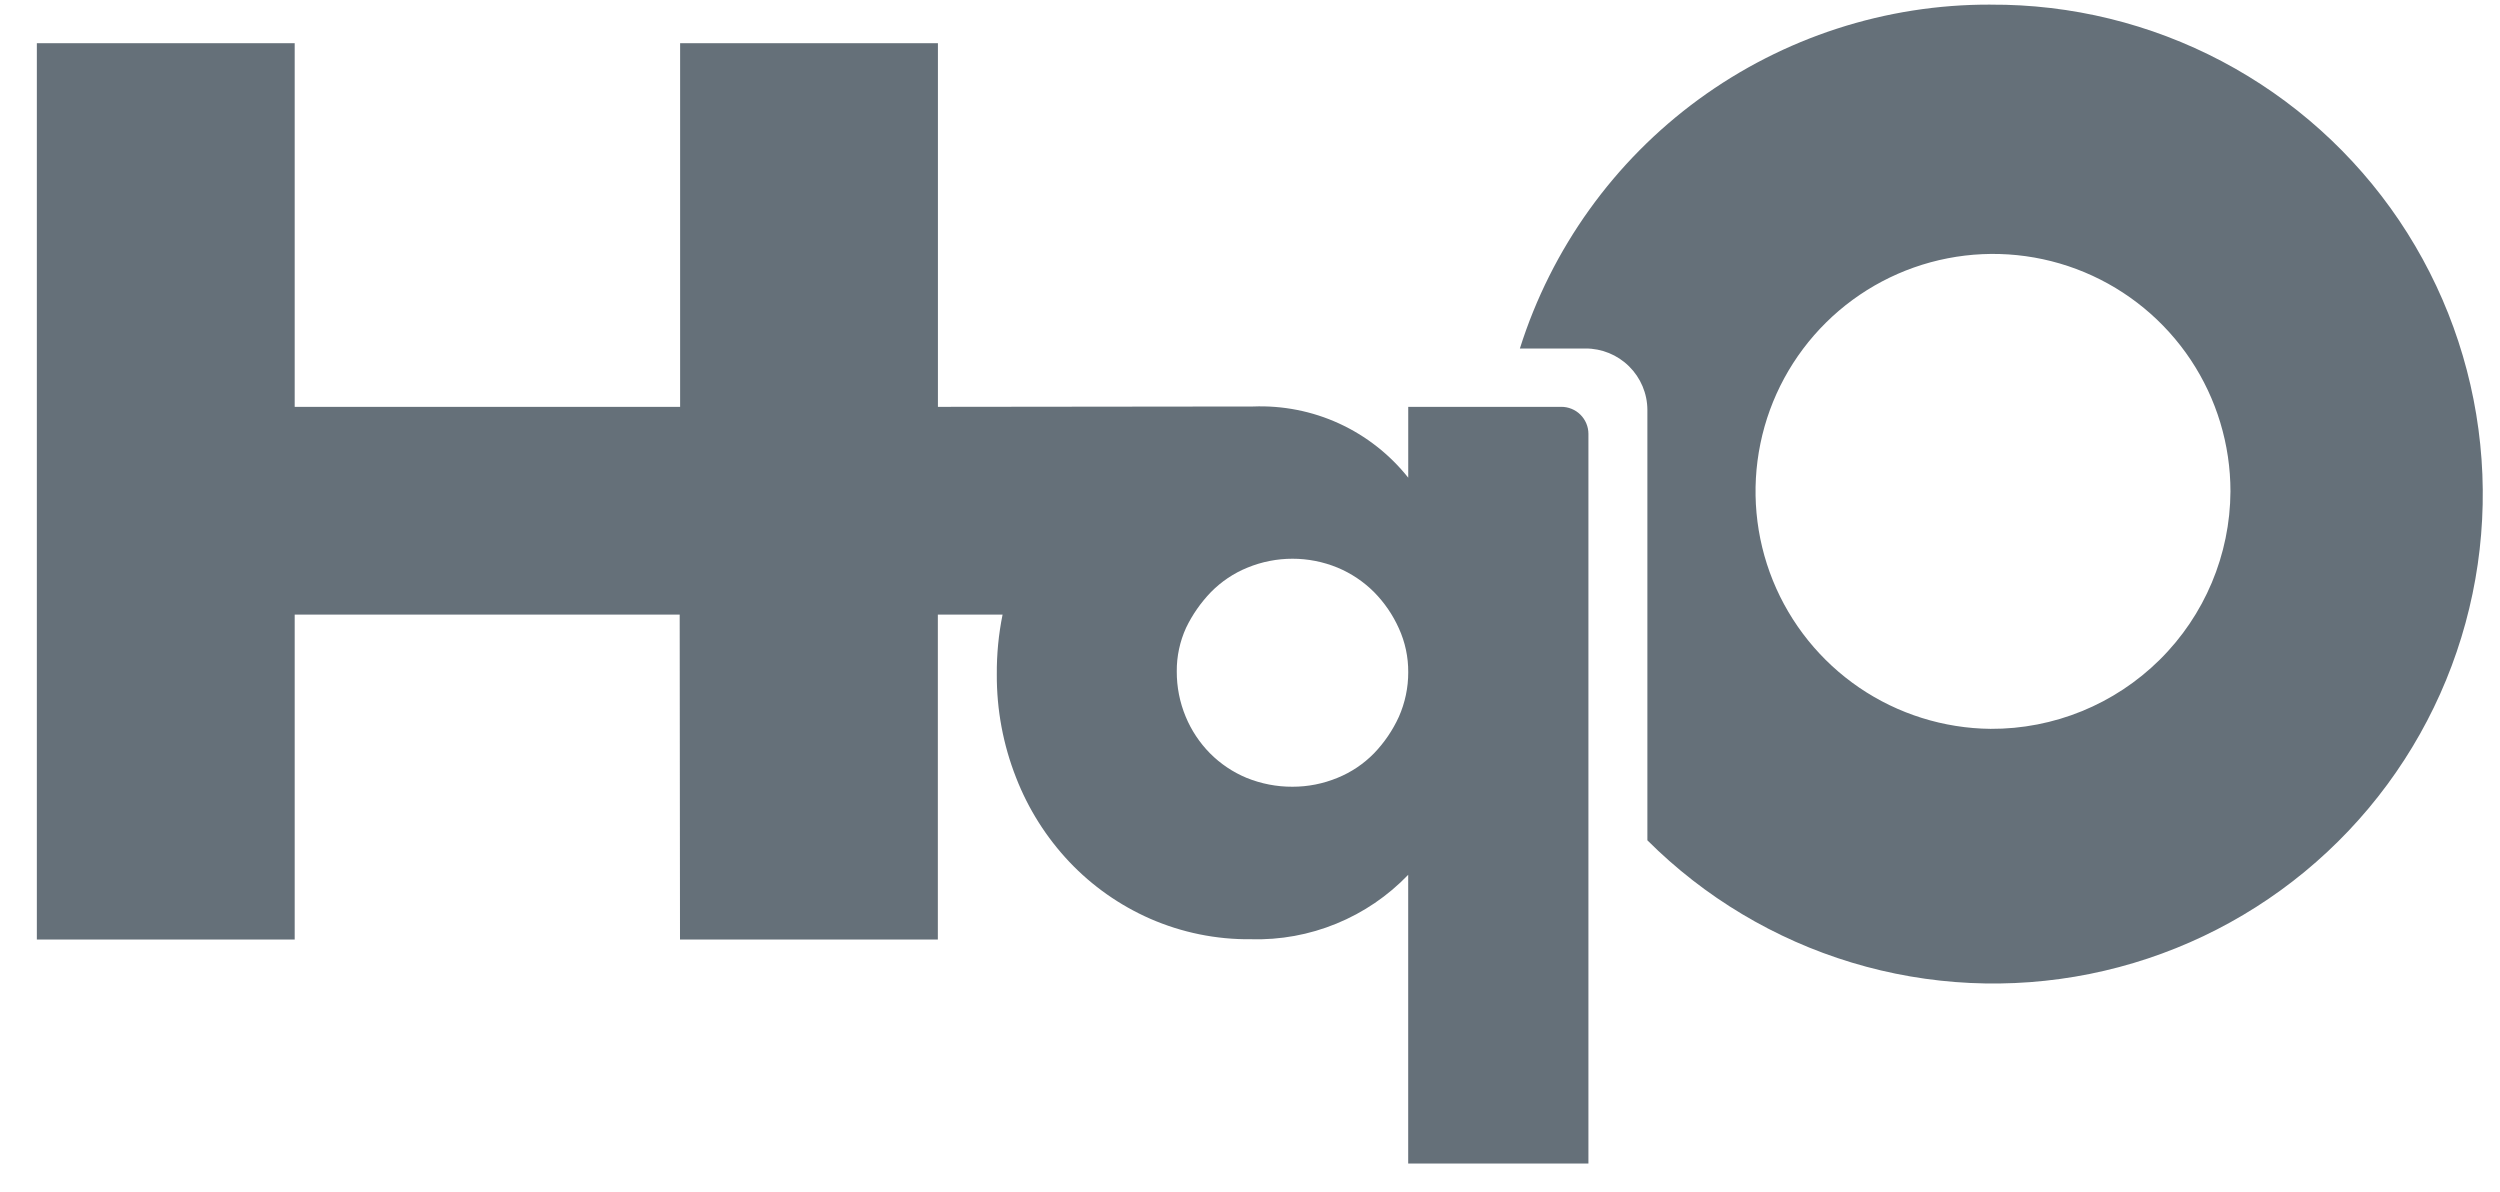
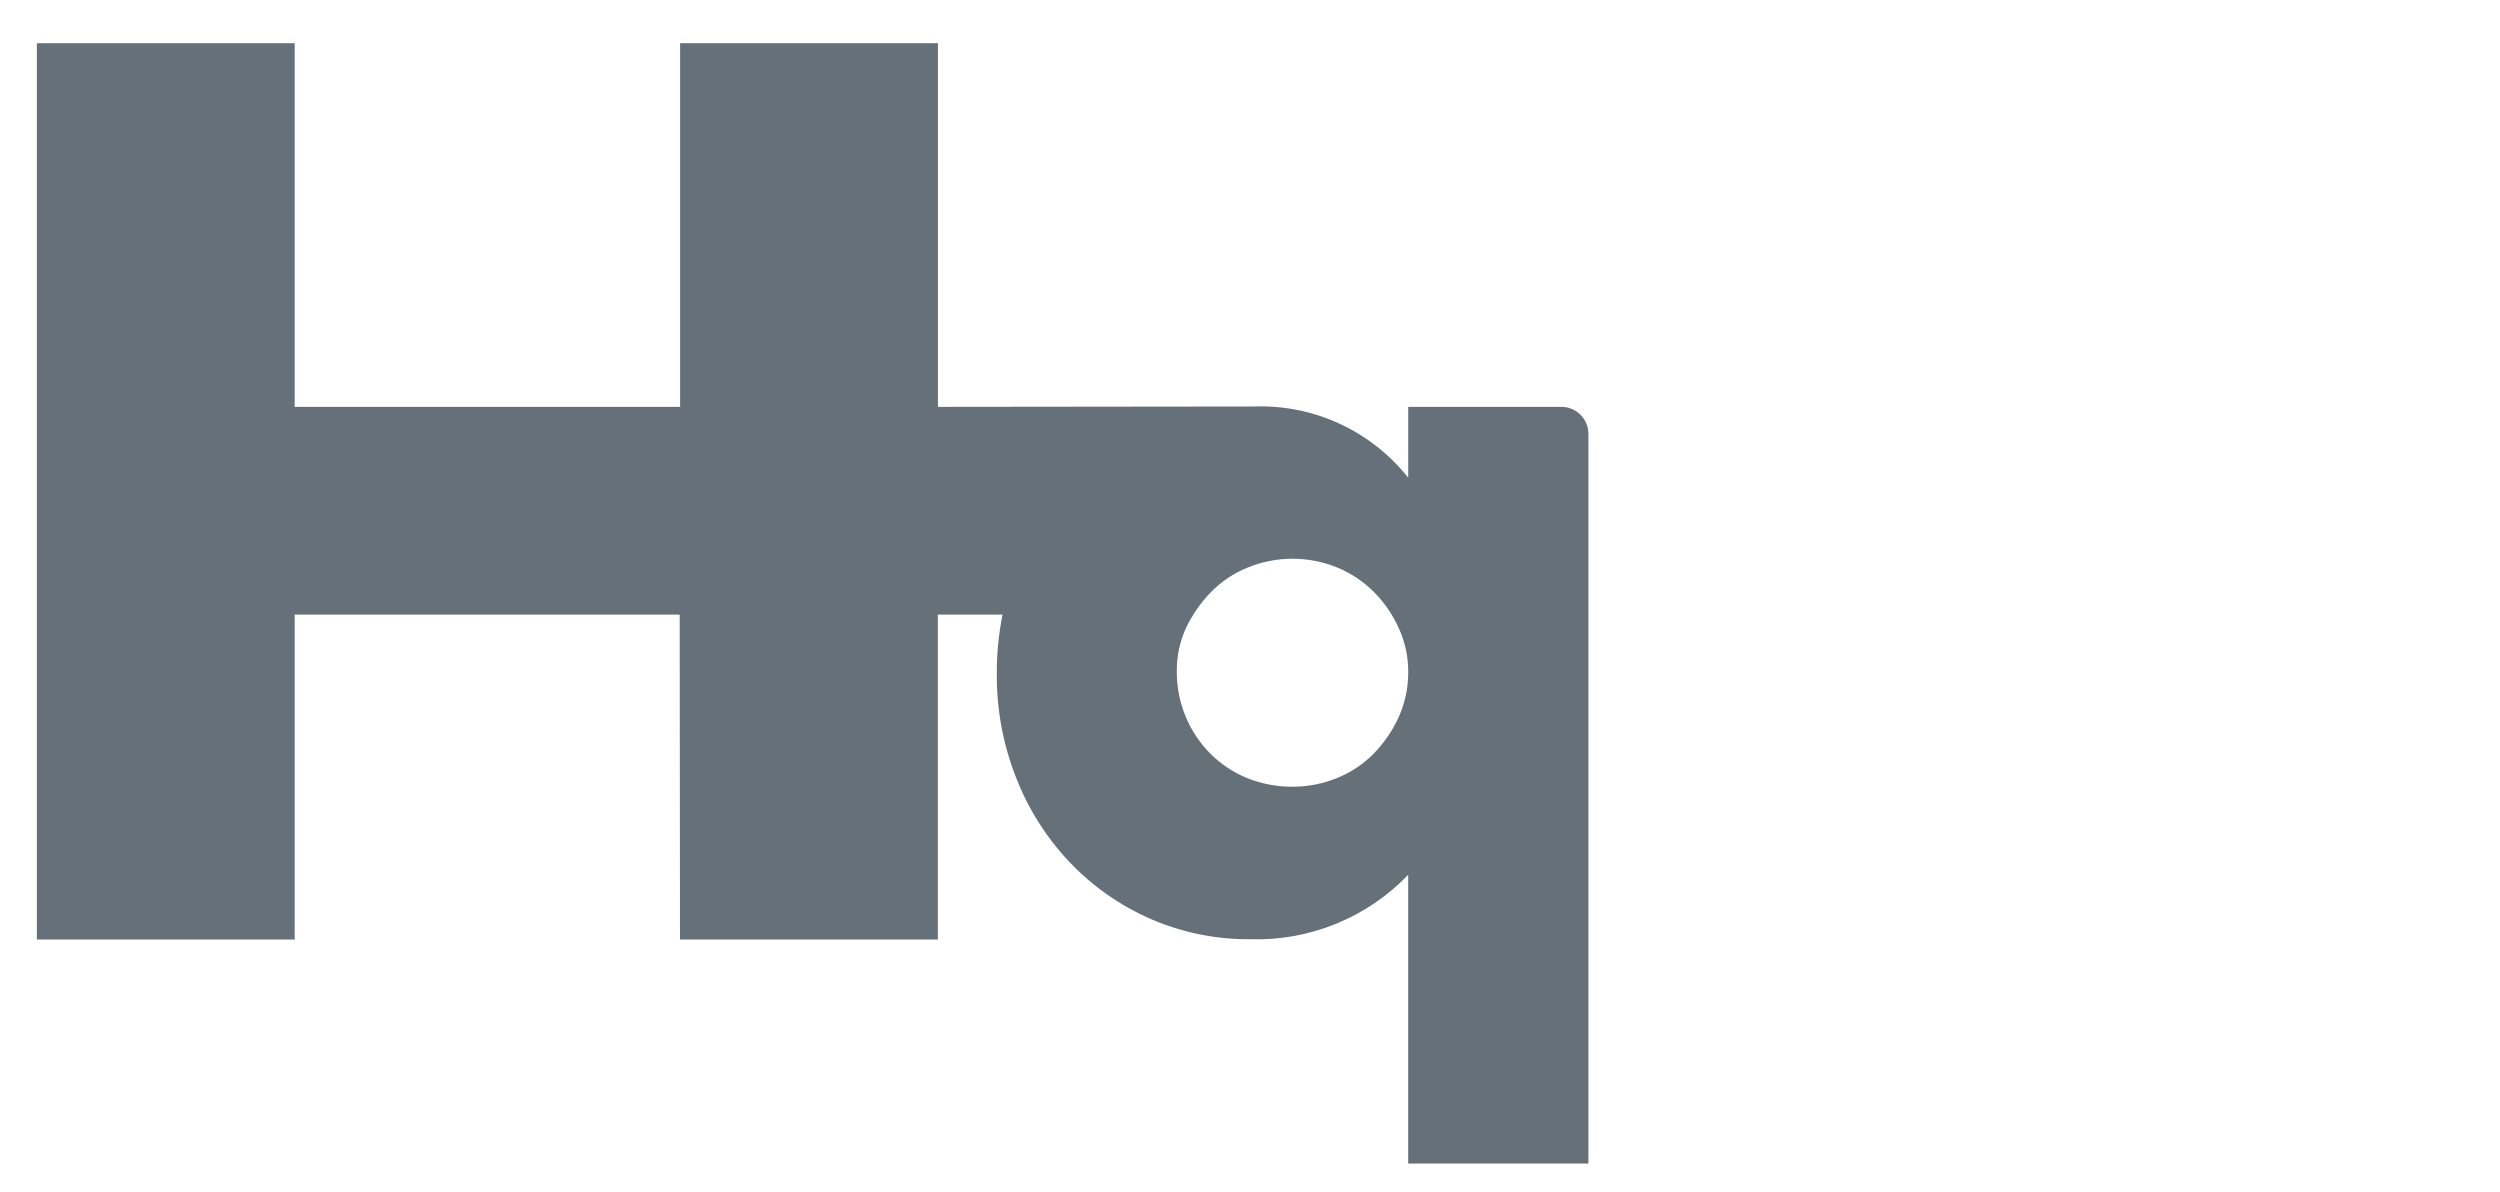
<svg xmlns="http://www.w3.org/2000/svg" width="65" height="31" viewBox="0 0 65 31" fill="none">
  <path d="M36.371 18.636C36.211 18.986 35.993 19.307 35.726 19.585C35.456 19.861 35.132 20.079 34.774 20.224C34.403 20.377 34.006 20.456 33.604 20.455C33.195 20.457 32.789 20.378 32.41 20.224C32.054 20.076 31.731 19.859 31.459 19.585C31.19 19.312 30.976 18.99 30.829 18.636C30.673 18.262 30.594 17.86 30.596 17.455C30.593 17.064 30.676 16.678 30.838 16.322C31.002 15.981 31.22 15.669 31.483 15.396C31.753 15.121 32.077 14.903 32.435 14.758C33.184 14.45 34.025 14.45 34.775 14.758C35.131 14.906 35.454 15.123 35.727 15.396C35.996 15.669 36.214 15.988 36.371 16.338C36.534 16.696 36.617 17.085 36.614 17.479C36.615 17.877 36.532 18.271 36.371 18.636ZM40.592 10.578H36.614V12.42C36.134 11.816 35.519 11.334 34.819 11.012C34.118 10.69 33.351 10.539 32.58 10.569L24.386 10.578V1.123H17.683V10.578H7.662V1.123H0.958V24.428H7.662V15.979H17.672L17.68 24.428H24.384V15.979H26.067C25.963 16.491 25.913 17.012 25.917 17.535C25.912 18.452 26.081 19.361 26.417 20.215C26.733 21.03 27.204 21.775 27.804 22.41C28.398 23.037 29.111 23.538 29.902 23.886C30.728 24.247 31.621 24.43 32.523 24.42C33.284 24.442 34.041 24.304 34.745 24.015C35.45 23.727 36.086 23.294 36.613 22.745V30.251H41.299V11.278C41.299 11.186 41.28 11.094 41.244 11.009C41.208 10.924 41.156 10.846 41.09 10.781C41.025 10.716 40.947 10.665 40.861 10.63C40.775 10.595 40.684 10.577 40.591 10.578" fill="#657079" />
-   <path d="M51.753 18.95C50.535 18.937 49.347 18.564 48.34 17.878C47.334 17.192 46.553 16.223 46.095 15.094C45.638 13.964 45.525 12.725 45.771 11.531C46.016 10.338 46.61 9.244 47.476 8.387C48.342 7.53 49.442 6.949 50.638 6.716C51.834 6.483 53.072 6.609 54.196 7.078C55.321 7.548 56.281 8.339 56.957 9.353C57.632 10.367 57.992 11.558 57.992 12.777C57.983 14.423 57.321 15.998 56.151 17.155C54.981 18.313 53.399 18.959 51.753 18.95ZM51.753 0.12C49.026 0.111 46.369 0.974 44.167 2.582C41.966 4.191 40.337 6.461 39.517 9.061H41.221C41.645 9.059 42.054 9.226 42.356 9.525C42.658 9.824 42.83 10.23 42.832 10.655V21.848C44.315 23.329 46.14 24.421 48.146 25.027C50.152 25.634 52.276 25.735 54.331 25.323C56.386 24.91 58.307 23.997 59.923 22.664C61.54 21.331 62.803 19.619 63.599 17.68C64.395 15.741 64.7 13.636 64.486 11.552C64.273 9.467 63.548 7.467 62.377 5.73C61.205 3.993 59.622 2.572 57.768 1.593C55.915 0.615 53.849 0.109 51.754 0.121" fill="#657079" />
</svg>